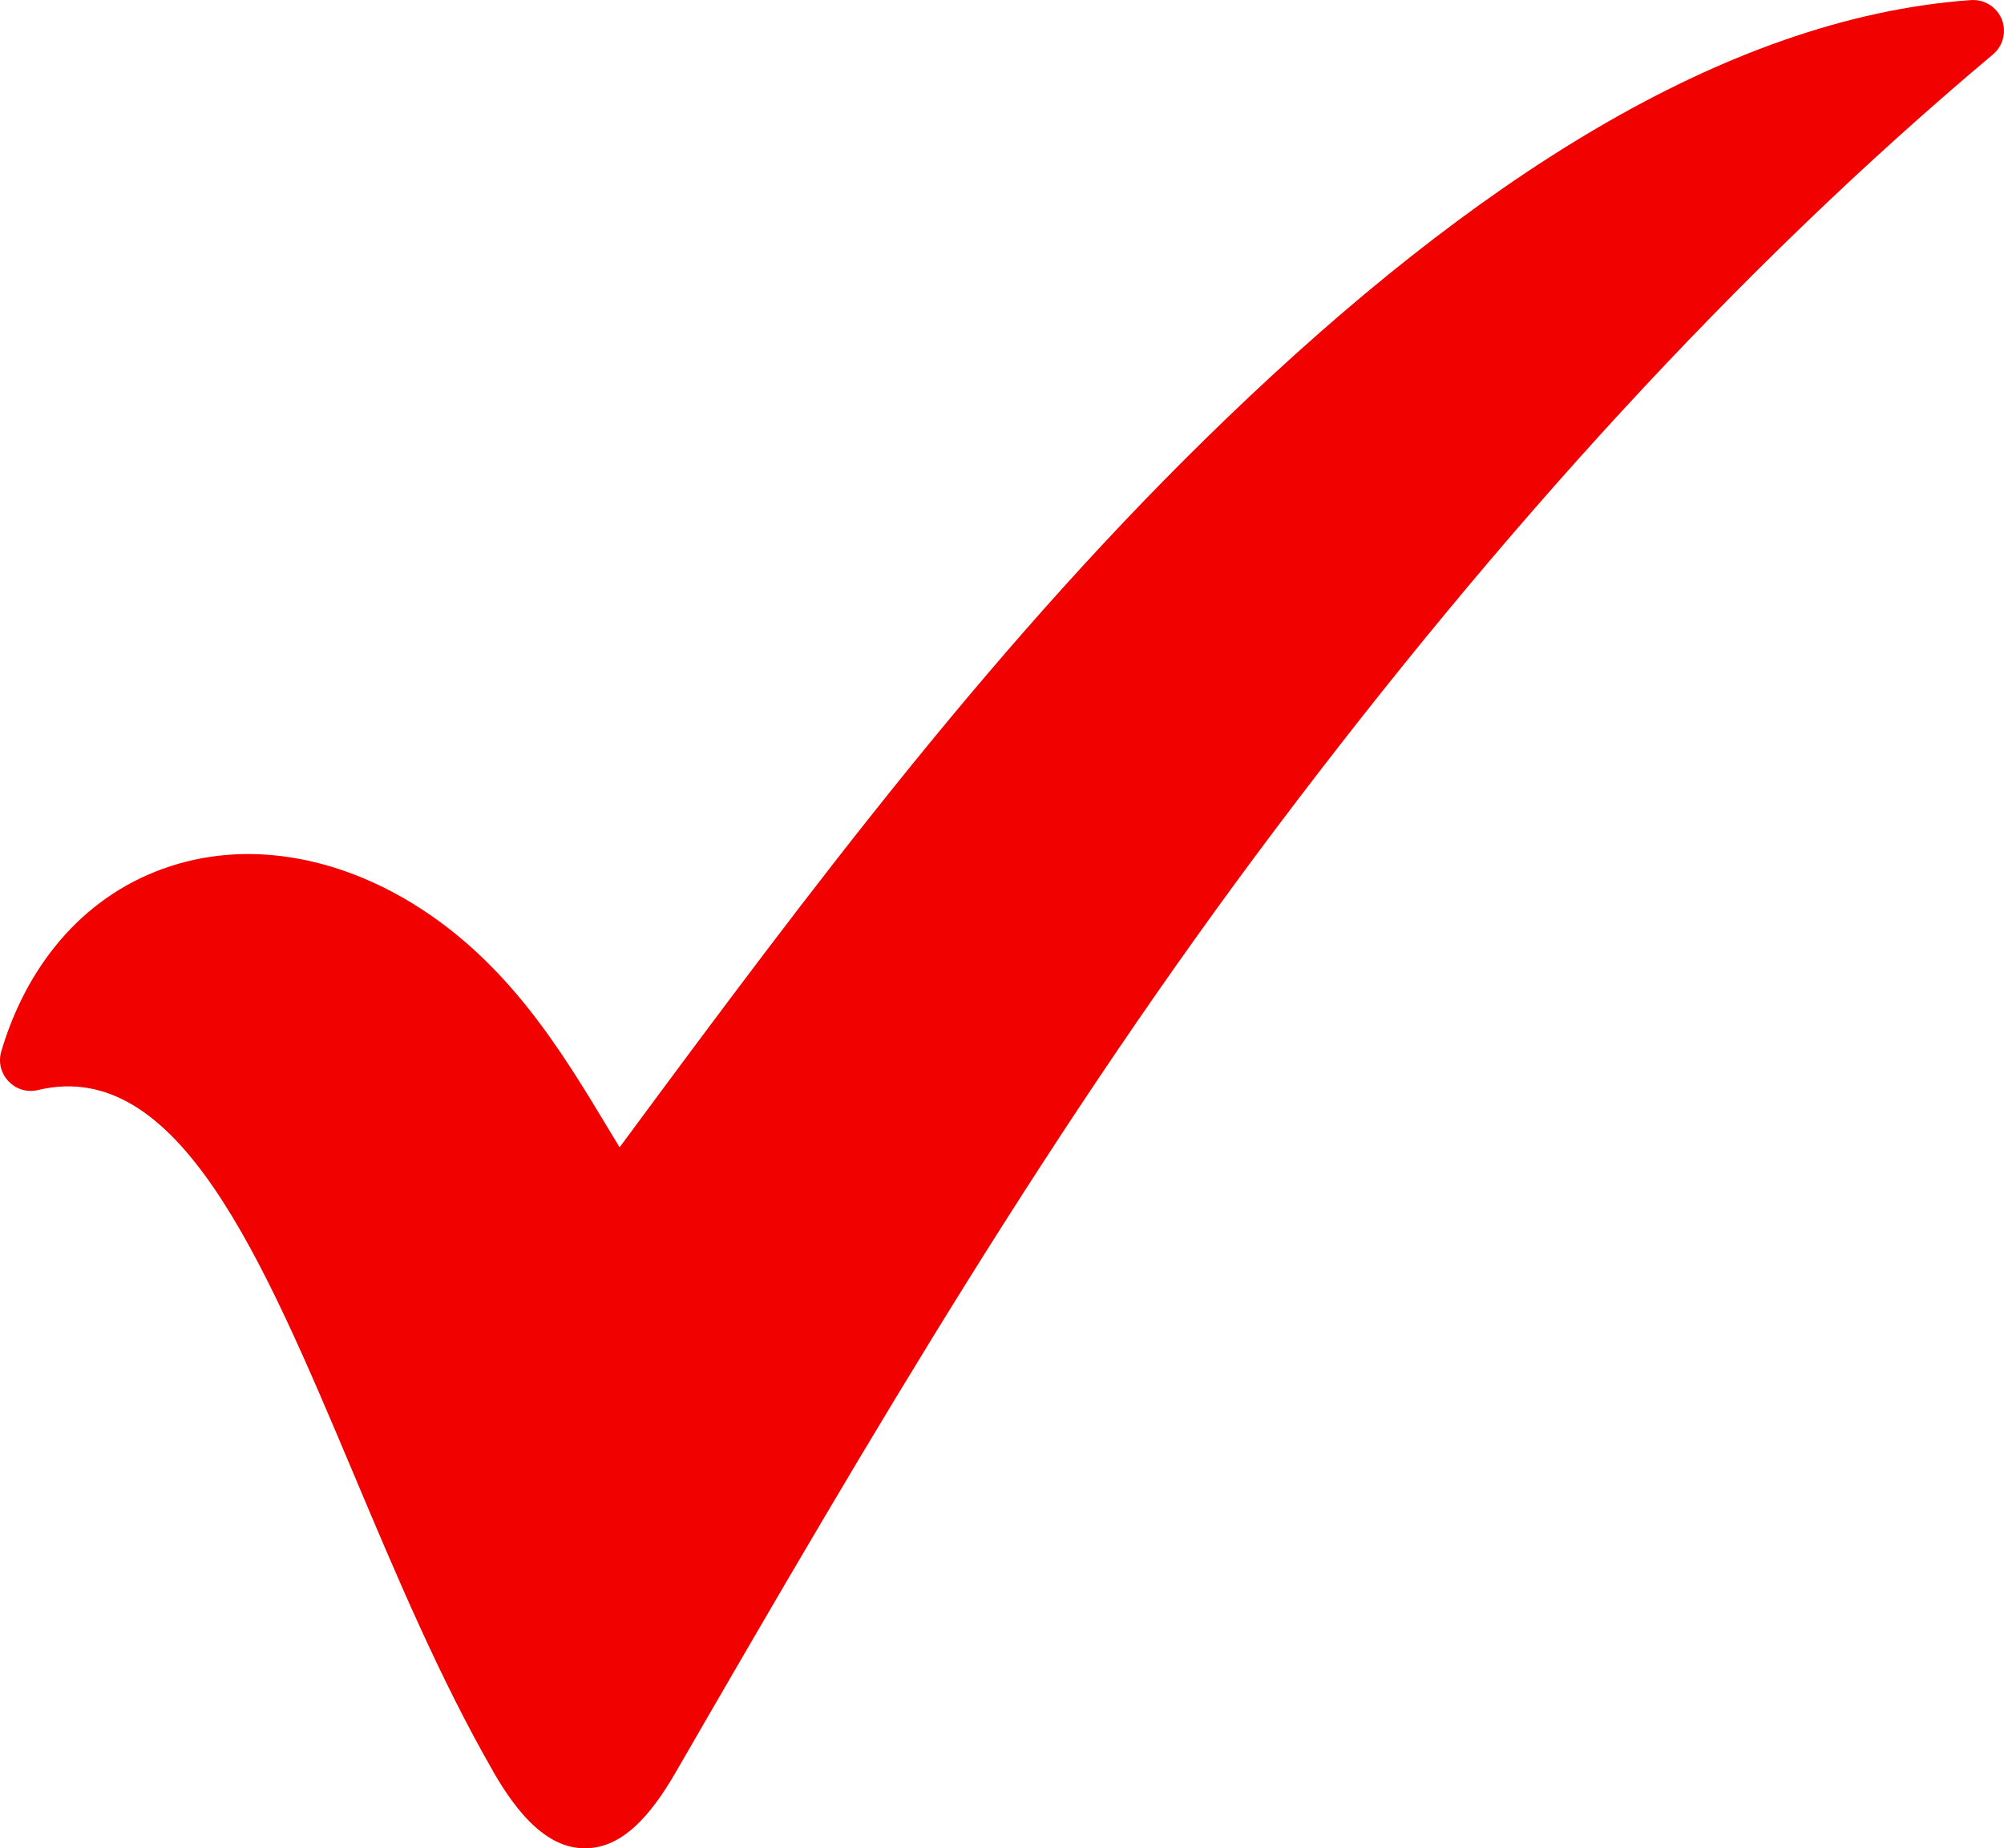
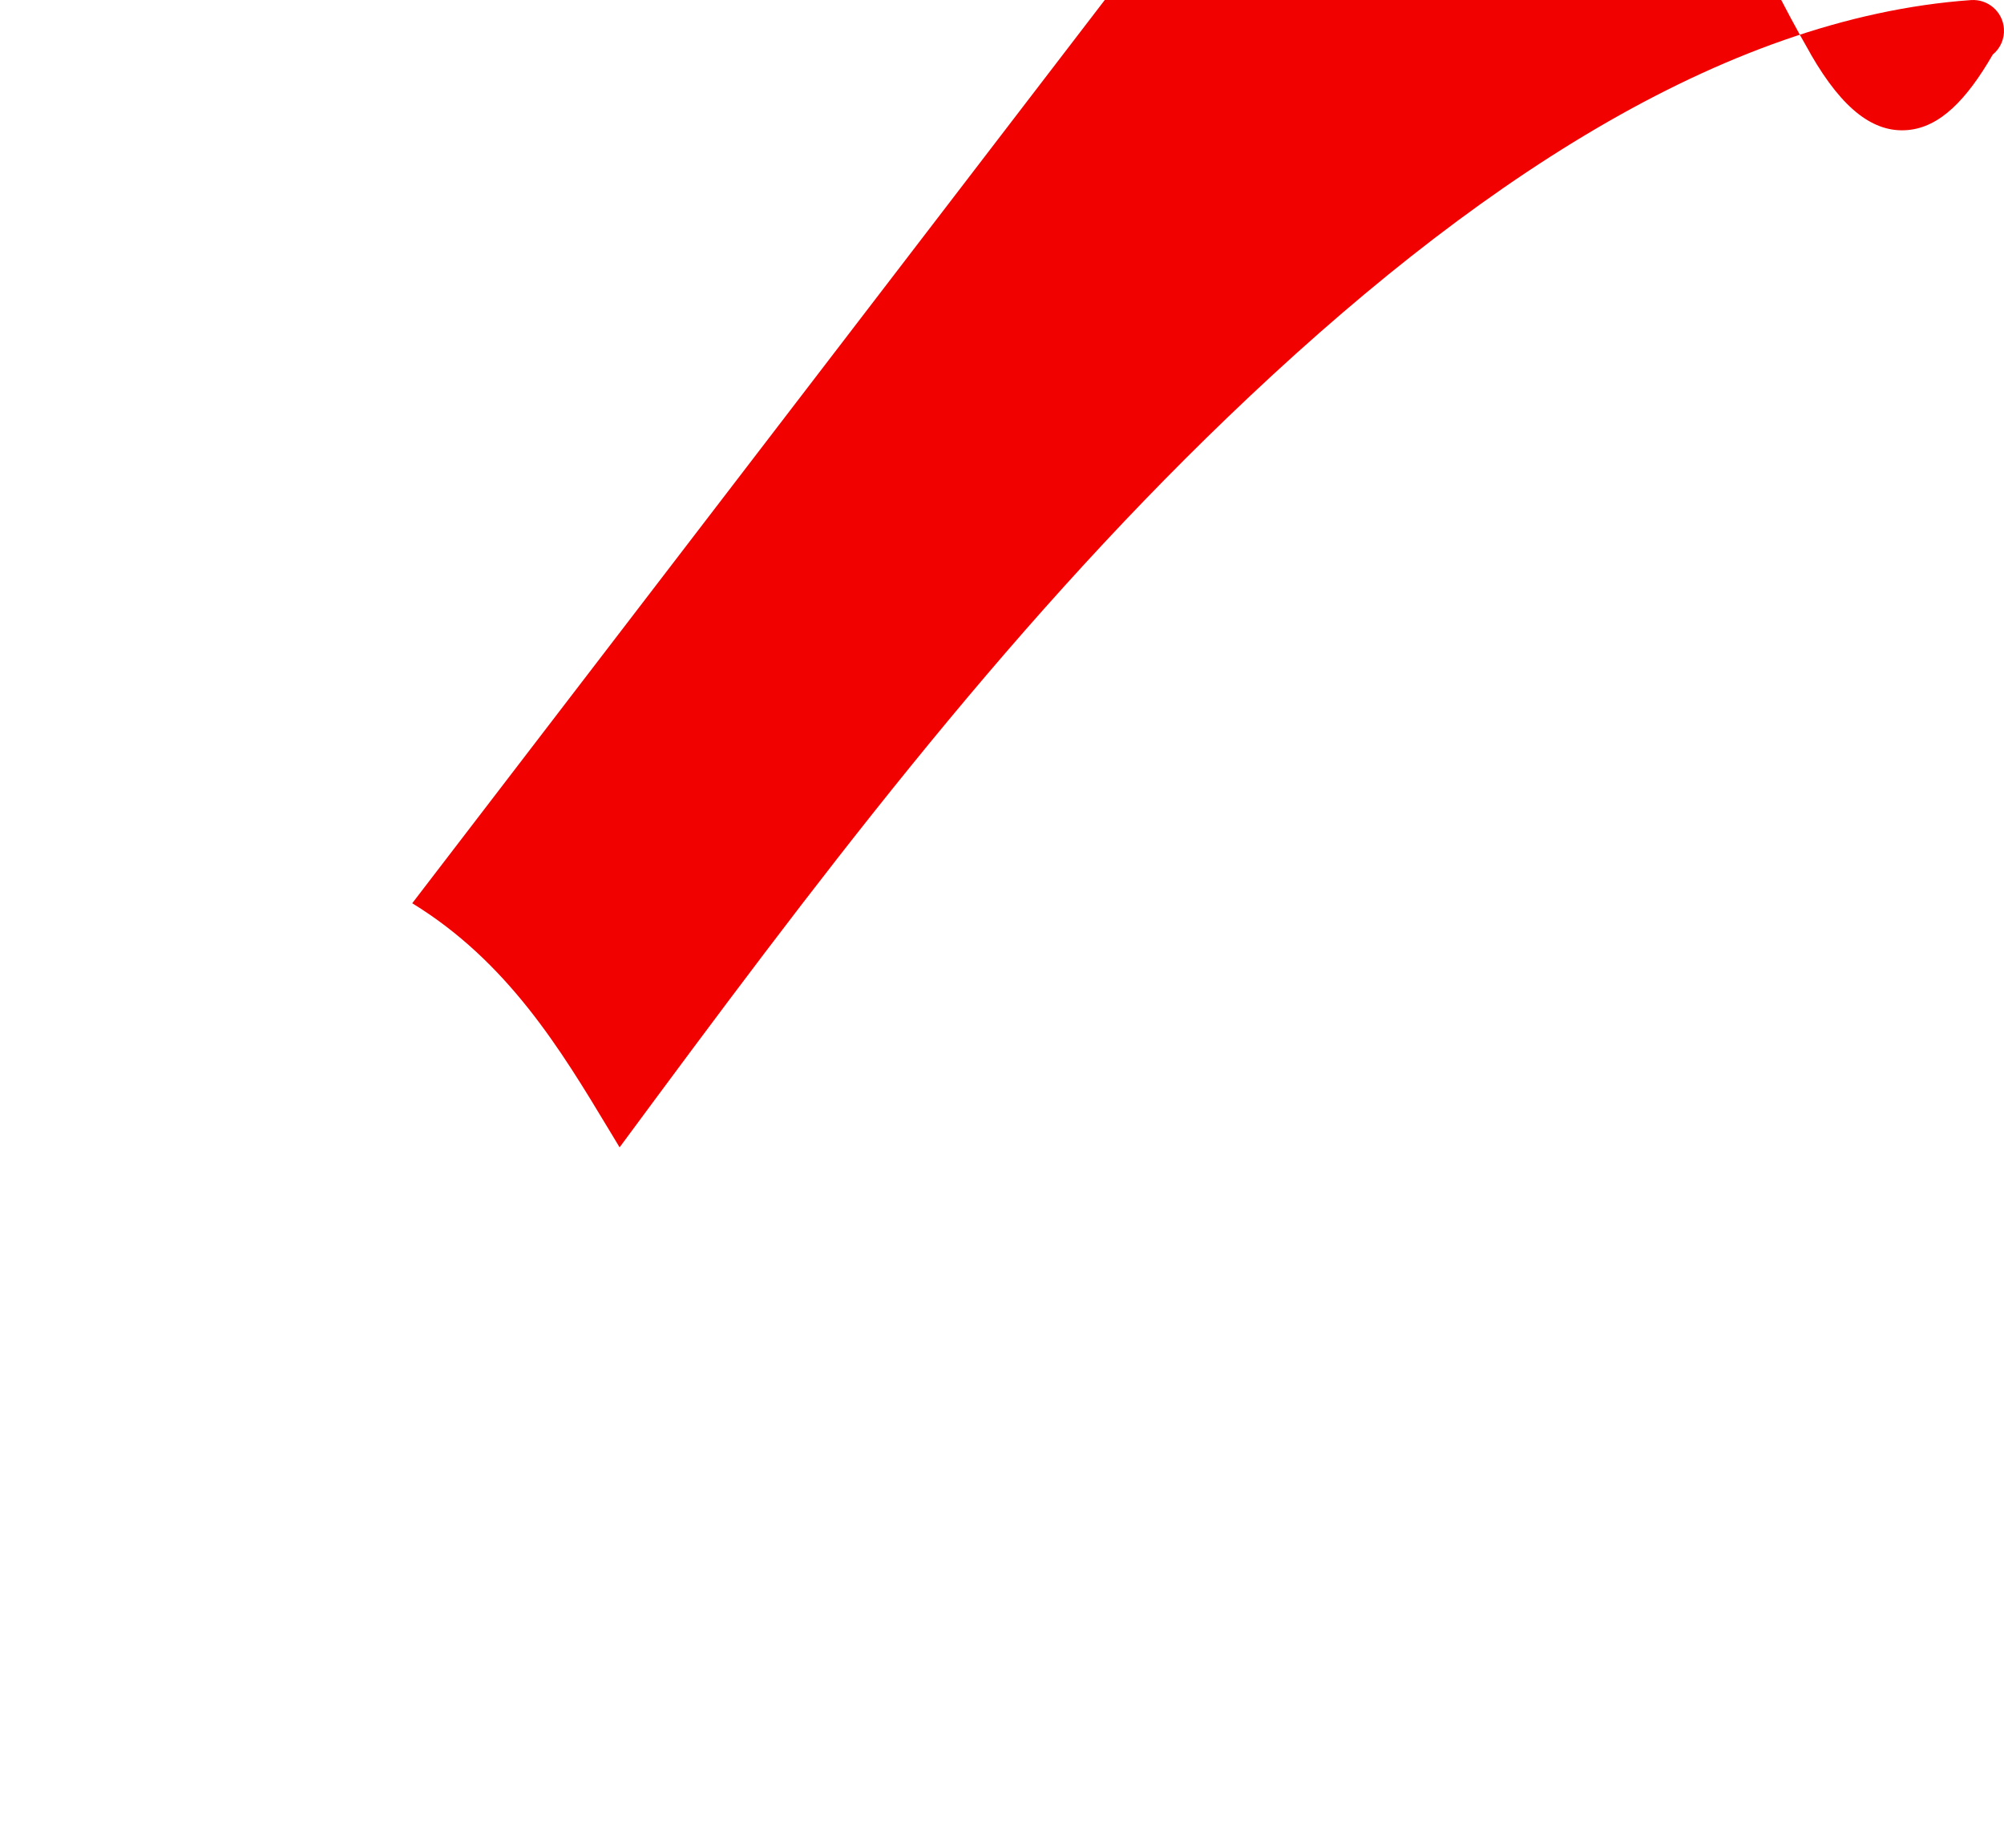
<svg xmlns="http://www.w3.org/2000/svg" shape-rendering="geometricPrecision" text-rendering="geometricPrecision" image-rendering="optimizeQuality" fill-rule="evenodd" clip-rule="evenodd" viewBox="0 0 512 472.34">
-   <path fill="#F10100" fill-rule="nonzero" d="M105.32 230.83c24.41 14.96 37.99 37.49 50.26 57.87l2.72 4.51c49.63-67.2 97.21-130.7 155.42-186.63C375.43 47.26 440.08 4.55 503.57.02c4.34-.3 8.11 2.97 8.41 7.3.19 2.64-.96 5.08-2.86 6.64C443.34 69.2 383.04 136.02 326.3 211.32 269.39 286.84 224.24 363.55 172.59 453c-6.7 11.59-13.51 18.57-21.75 19.28-8.54.74-16.5-5.11-24.68-19.28l-.24-.45c-13.45-23.4-24.64-49.93-35.35-75.36-23.76-56.37-45.17-107.15-80.89-98.62-5.92 1.4-11.03-4.15-9.36-9.85 6.21-21.1 20.08-39.02 41.28-46.69 21.57-7.79 44.63-2.87 63.72 8.8z" />
+   <path fill="#F10100" fill-rule="nonzero" d="M105.32 230.83c24.41 14.96 37.99 37.49 50.26 57.87l2.72 4.51c49.63-67.2 97.21-130.7 155.42-186.63C375.43 47.26 440.08 4.55 503.57.02c4.34-.3 8.11 2.97 8.41 7.3.19 2.64-.96 5.08-2.86 6.64c-6.7 11.59-13.51 18.57-21.75 19.28-8.54.74-16.5-5.11-24.68-19.28l-.24-.45c-13.45-23.4-24.64-49.93-35.35-75.36-23.76-56.37-45.17-107.15-80.89-98.62-5.92 1.4-11.03-4.15-9.36-9.85 6.21-21.1 20.08-39.02 41.28-46.69 21.57-7.79 44.63-2.87 63.72 8.8z" />
</svg>